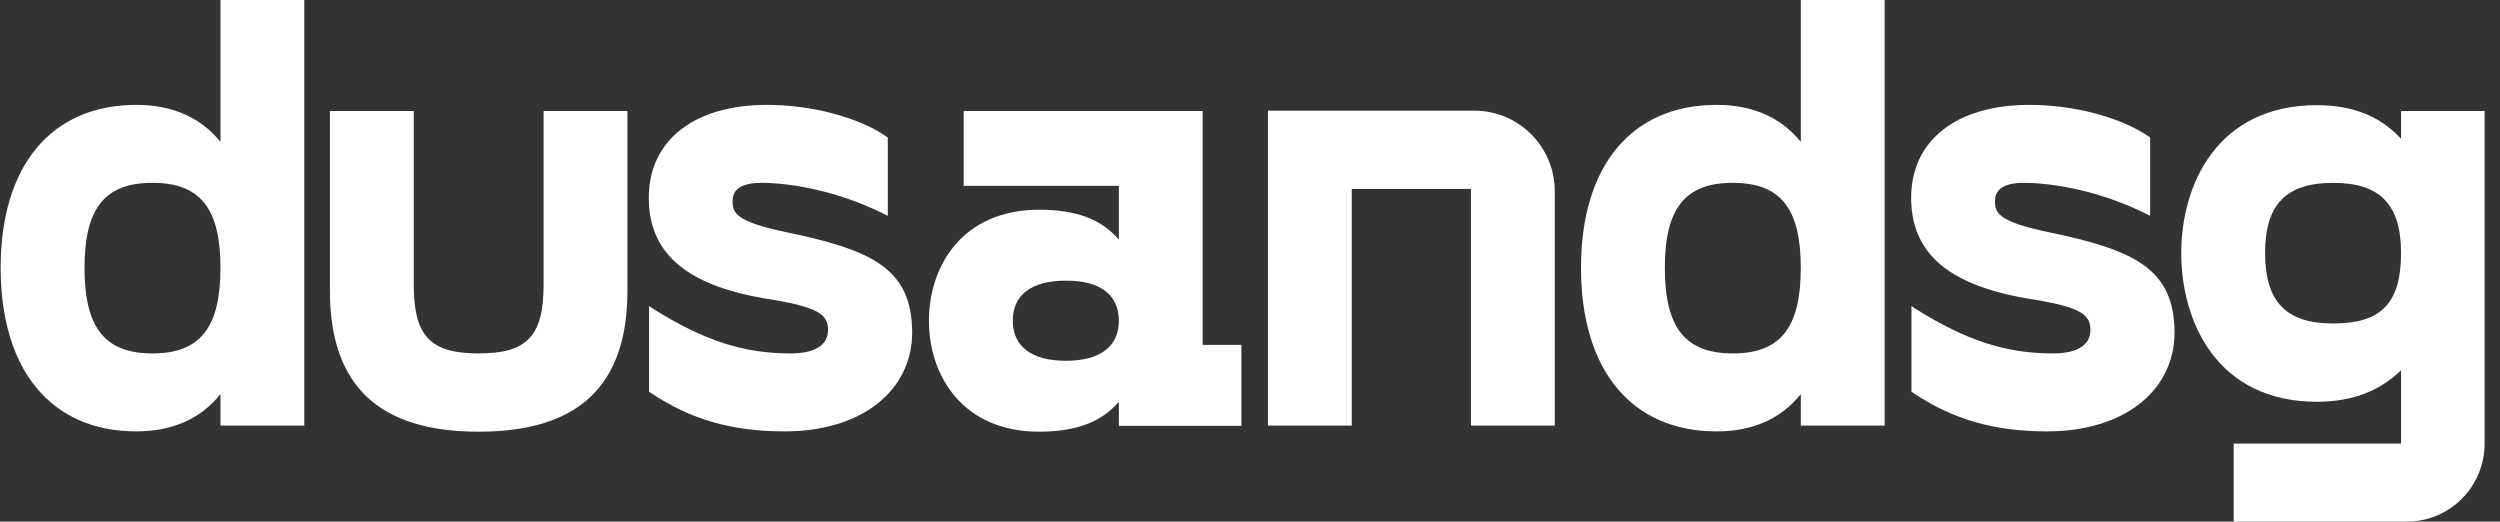
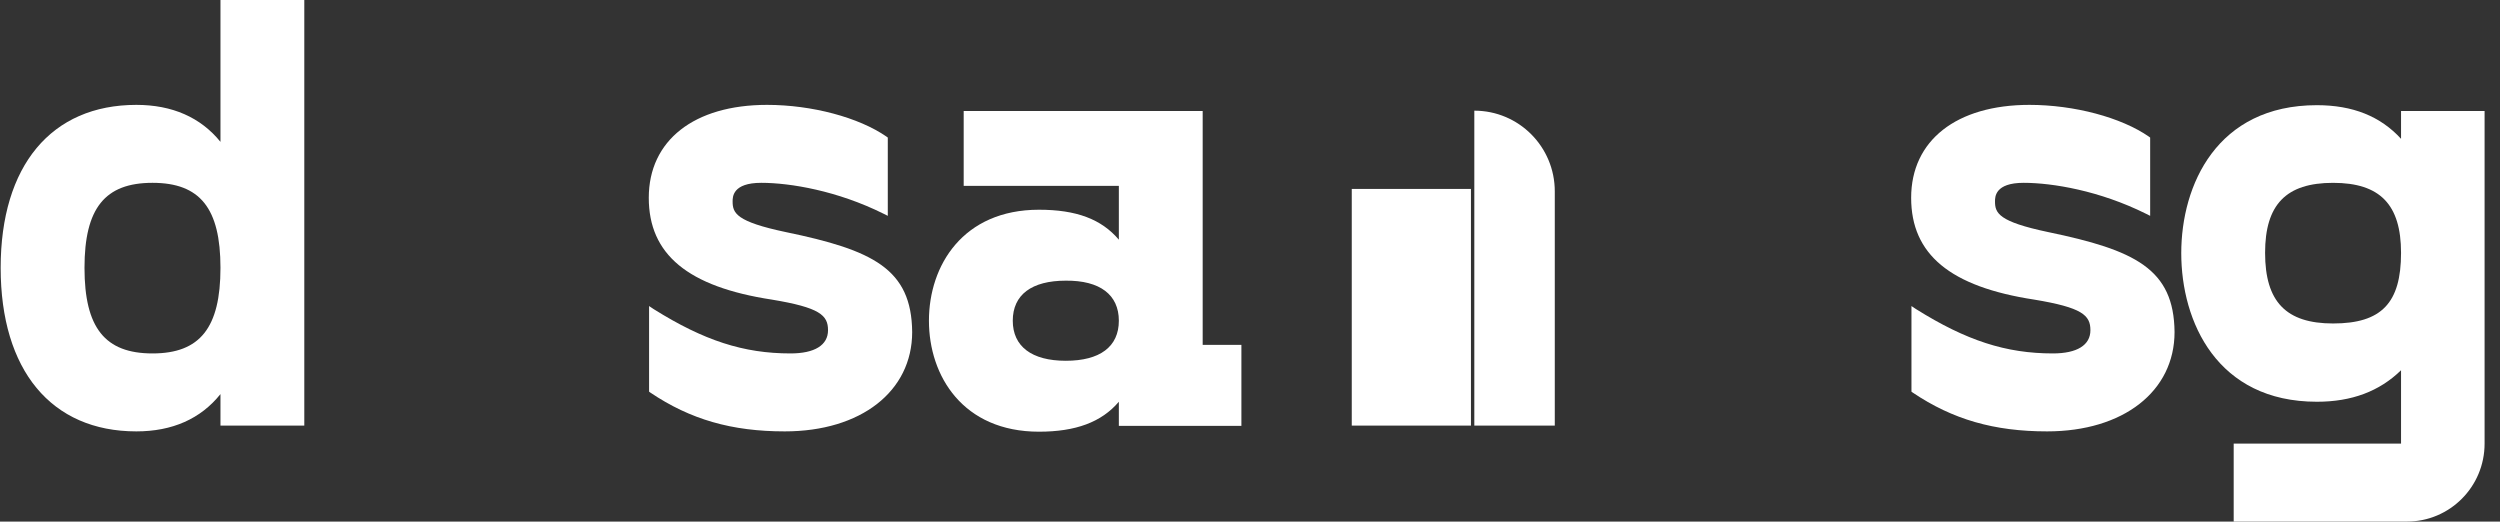
<svg xmlns="http://www.w3.org/2000/svg" width="139" height="29" viewBox="0 0 139 29" fill="none">
  <rect x="0" y="0" width="139" height="29" fill="#333333" stroke="none" />
  <path d="M12.258 7.887C11.156 6.528 9.58 5.831 7.58 5.831C2.851 5.831 0.037 9.213 0.037 14.891C0.037 20.586 2.851 23.985 7.58 23.985C9.58 23.985 11.156 23.288 12.258 21.912V23.662H16.919V0H12.258V7.887ZM8.478 19.651C5.834 19.651 4.698 18.223 4.698 14.891C4.698 11.576 5.834 10.165 8.478 10.165C11.122 10.165 12.258 11.576 12.258 14.891C12.258 18.223 11.122 19.651 8.478 19.651Z" fill="white" />
-   <path d="M30.224 15.826C30.224 18.682 29.309 19.651 26.614 19.651C23.919 19.651 23.004 18.682 23.004 15.826V6.171H18.343V16.166C18.343 21.436 21.055 24.002 26.614 24.002C32.174 24.002 34.886 21.436 34.886 16.166V6.171H30.224V15.826Z" fill="white" />
  <path d="M43.682 12.902C40.937 12.324 40.733 11.848 40.733 11.202C40.733 10.947 40.733 10.165 42.326 10.165C43.937 10.165 46.564 10.607 49.123 11.882L49.361 12.001V7.649L49.293 7.598C47.75 6.528 45.14 5.831 42.648 5.831C38.597 5.831 36.072 7.802 36.072 10.998C36.072 14.143 38.242 15.945 42.92 16.659C45.581 17.101 46.038 17.526 46.038 18.359C46.038 19.192 45.293 19.651 43.954 19.651C41.343 19.651 39.14 18.937 36.343 17.186L36.089 17.016V21.776L36.157 21.826C38.377 23.322 40.682 23.985 43.632 23.985C47.869 23.985 50.717 21.759 50.717 18.461C50.683 14.942 48.53 13.905 43.682 12.902Z" fill="white" />
  <path d="M66.869 6.171H53.581V10.335H62.208V13.327C61.242 12.188 59.852 11.661 57.767 11.661C53.547 11.661 51.649 14.755 51.649 17.832C51.649 20.909 53.547 24.002 57.767 24.002C59.801 24.002 61.242 23.476 62.208 22.337V23.68H69.022V19.175H66.869V6.171ZM62.208 17.832C62.208 19.277 61.157 20.059 59.259 20.059C57.361 20.059 56.31 19.26 56.31 17.832C56.31 16.387 57.361 15.605 59.259 15.605C61.157 15.588 62.208 16.387 62.208 17.832Z" fill="white" />
-   <path d="M70.497 23.662H75.158V10.505H81.785V23.662H86.446V10.641C86.446 8.159 84.446 6.153 81.972 6.153H70.497V23.662Z" fill="white" />
-   <path d="M100.124 7.887C99.023 6.528 97.446 5.831 95.446 5.831C90.717 5.831 87.904 9.213 87.904 14.891C87.904 20.586 90.717 23.985 95.446 23.985C97.446 23.985 99.023 23.288 100.124 21.912V23.662H104.786V0H100.124V7.887ZM96.345 19.651C93.701 19.651 92.565 18.223 92.565 14.891C92.565 11.576 93.701 10.165 96.345 10.165C98.989 10.165 100.124 11.576 100.124 14.891C100.124 18.223 98.989 19.651 96.345 19.651Z" fill="white" />
+   <path d="M70.497 23.662H75.158V10.505H81.785V23.662H86.446V10.641C86.446 8.159 84.446 6.153 81.972 6.153V23.662Z" fill="white" />
  <path d="M113.871 12.902C111.125 12.324 110.922 11.848 110.922 11.202C110.922 10.947 110.922 10.165 112.515 10.165C114.125 10.165 116.752 10.607 119.312 11.882L119.549 12.001V7.649L119.481 7.598C117.939 6.528 115.329 5.831 112.837 5.831C108.786 5.831 106.26 7.802 106.26 10.998C106.26 14.143 108.43 15.945 113.108 16.659C115.769 17.101 116.227 17.526 116.227 18.359C116.227 19.192 115.481 19.651 114.142 19.651C111.532 19.651 109.328 18.937 106.532 17.186L106.277 17.016V21.776L106.345 21.826C108.566 23.322 110.871 23.985 113.82 23.985C118.057 23.985 120.905 21.759 120.905 18.461C120.871 14.942 118.701 13.905 113.871 12.902Z" fill="white" />
  <path d="M133.498 6.171V7.718C132.346 6.46 130.804 5.848 128.82 5.848C123.261 5.848 121.278 10.285 121.278 14.075C121.278 17.883 123.261 22.337 128.82 22.337C130.753 22.337 132.295 21.759 133.498 20.586V24.666H124.193V29H133.821C136.21 29 138.143 27.062 138.143 24.666V6.171H133.498ZM129.719 17.985C127.108 17.985 125.939 16.778 125.939 14.058C125.939 11.373 127.108 10.166 129.719 10.166C132.329 10.166 133.498 11.373 133.498 14.058C133.498 16.846 132.414 17.985 129.719 17.985Z" fill="white" />
</svg>